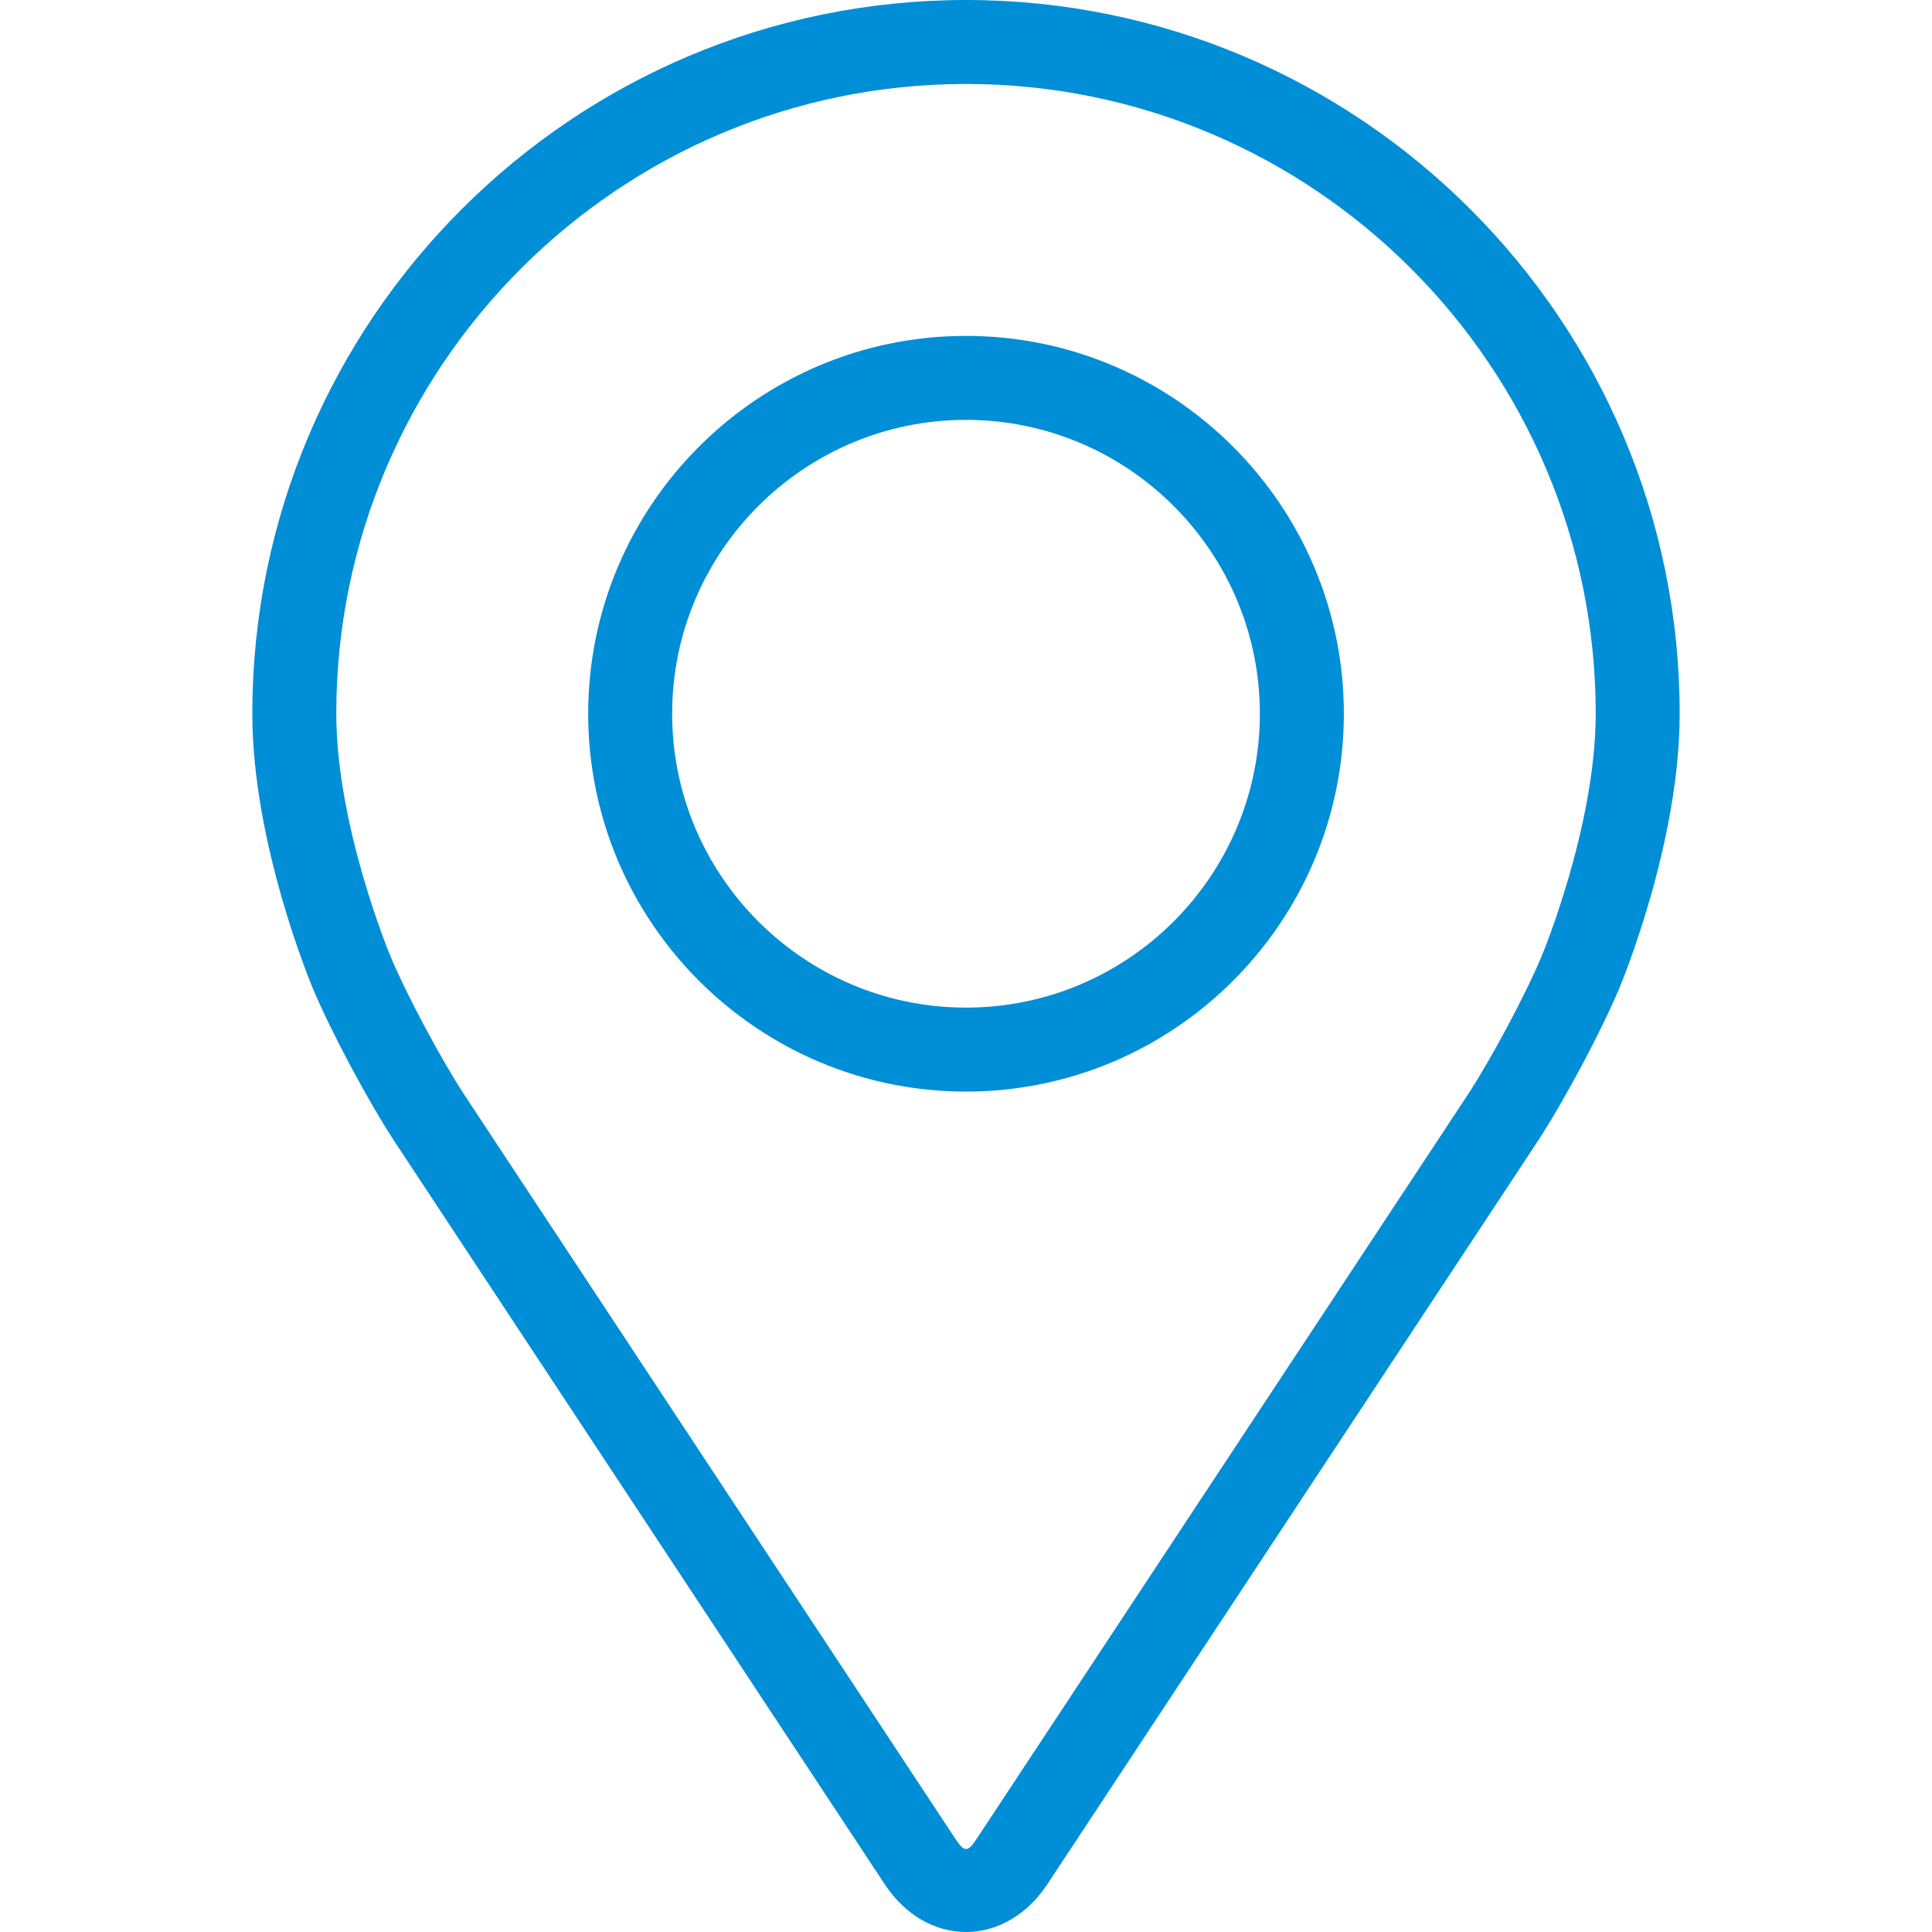
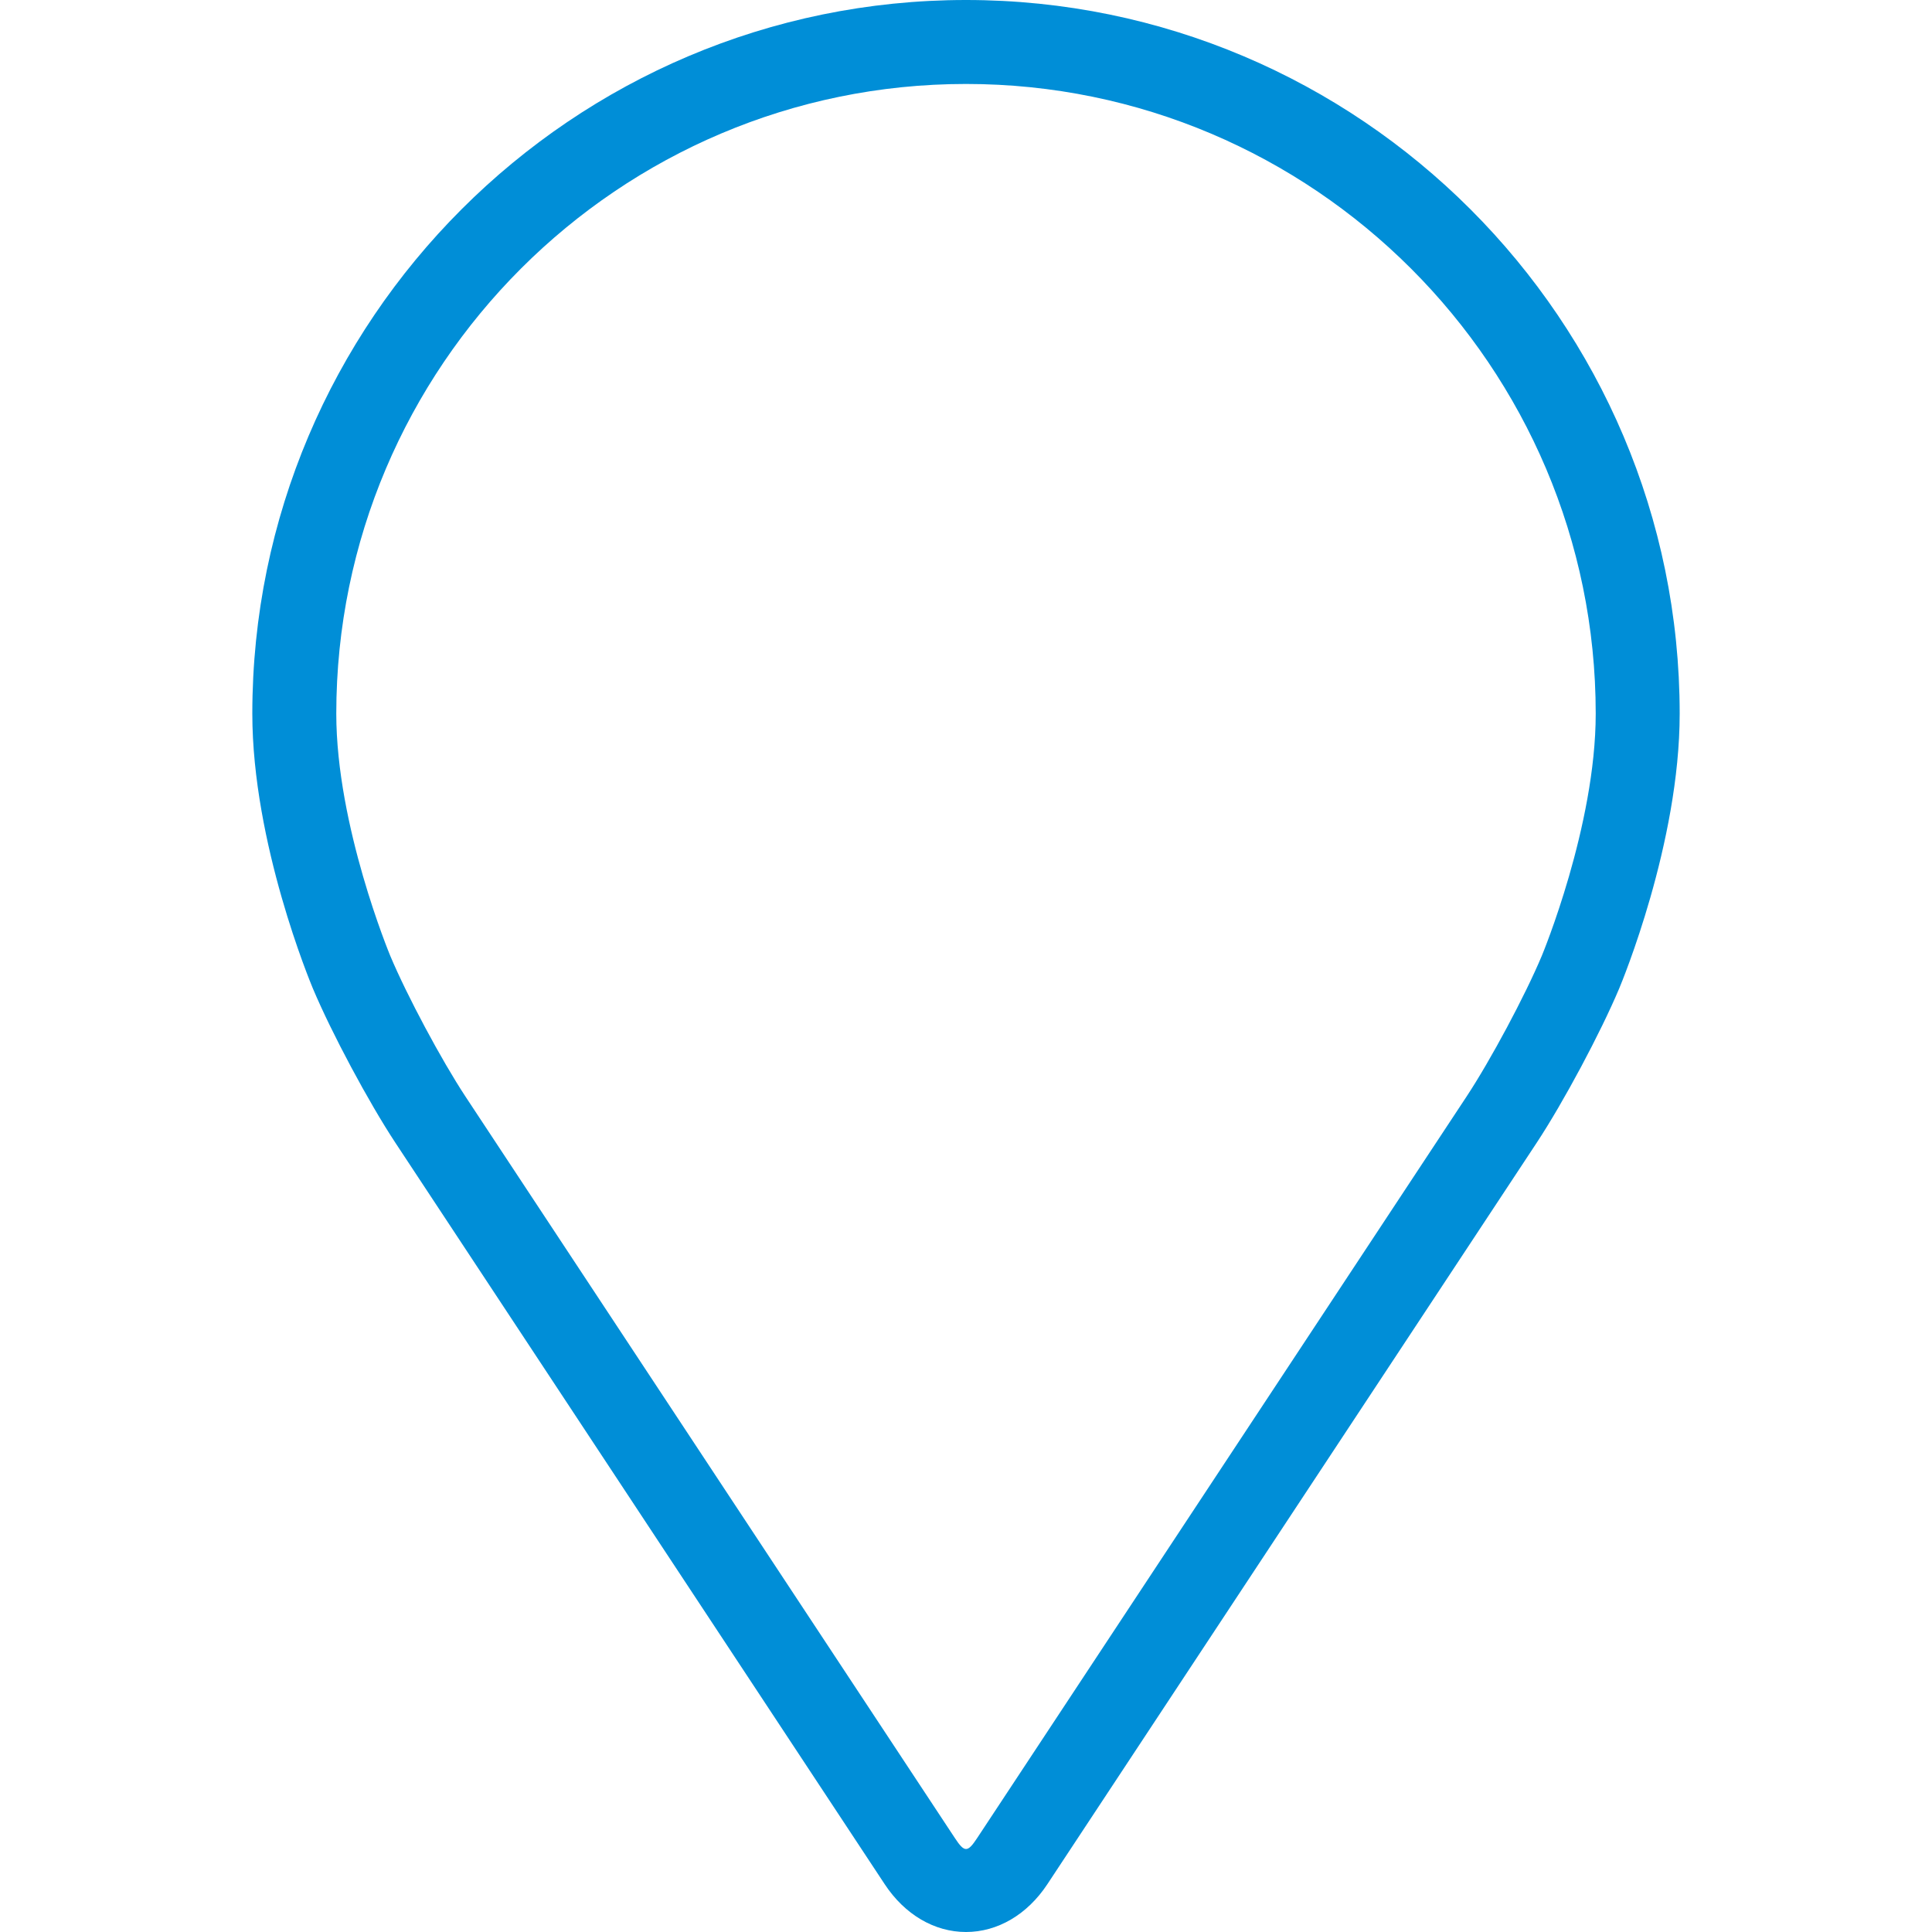
<svg xmlns="http://www.w3.org/2000/svg" width="50" height="50" viewBox="0 0 50 50" fill="none">
  <g clip-path="url(#clip0_22_7300)">
    <path d="M25 0C14.815 0 6.53 8.286 6.53 18.47C6.53 21.823 8.034 25.429 8.097 25.581C8.582 26.734 9.541 28.525 10.232 29.574L22.896 48.763C23.414 49.549 24.181 50 25 50C25.819 50 26.586 49.549 27.105 48.764L39.77 29.574C40.462 28.525 41.419 26.734 41.905 25.581C41.968 25.43 43.47 21.824 43.47 18.47C43.47 8.286 35.185 0 25 0ZM39.901 24.738C39.468 25.771 38.576 27.437 37.955 28.378L25.29 47.567C25.04 47.947 24.961 47.947 24.711 47.567L12.046 28.378C11.426 27.437 10.534 25.77 10.1 24.737C10.082 24.692 8.703 21.373 8.703 18.47C8.703 9.484 16.014 2.173 25 2.173C33.986 2.173 41.297 9.484 41.297 18.47C41.297 21.378 39.915 24.706 39.901 24.738Z" fill="#008ED7" />
-     <path d="M25 8.693C19.608 8.693 15.222 13.08 15.222 18.471C15.222 23.862 19.608 28.25 25 28.25C30.392 28.25 34.779 23.862 34.779 18.471C34.779 13.08 30.392 8.693 25 8.693ZM25 26.077C20.807 26.077 17.395 22.665 17.395 18.471C17.395 14.277 20.807 10.866 25 10.866C29.193 10.866 32.605 14.277 32.605 18.471C32.605 22.665 29.193 26.077 25 26.077Z" fill="#008ED7" />
  </g>
  <defs>
    <clipPath id="clip0_22_7300">
      <rect width="50" height="50" fill="white" />
    </clipPath>
  </defs>
</svg>